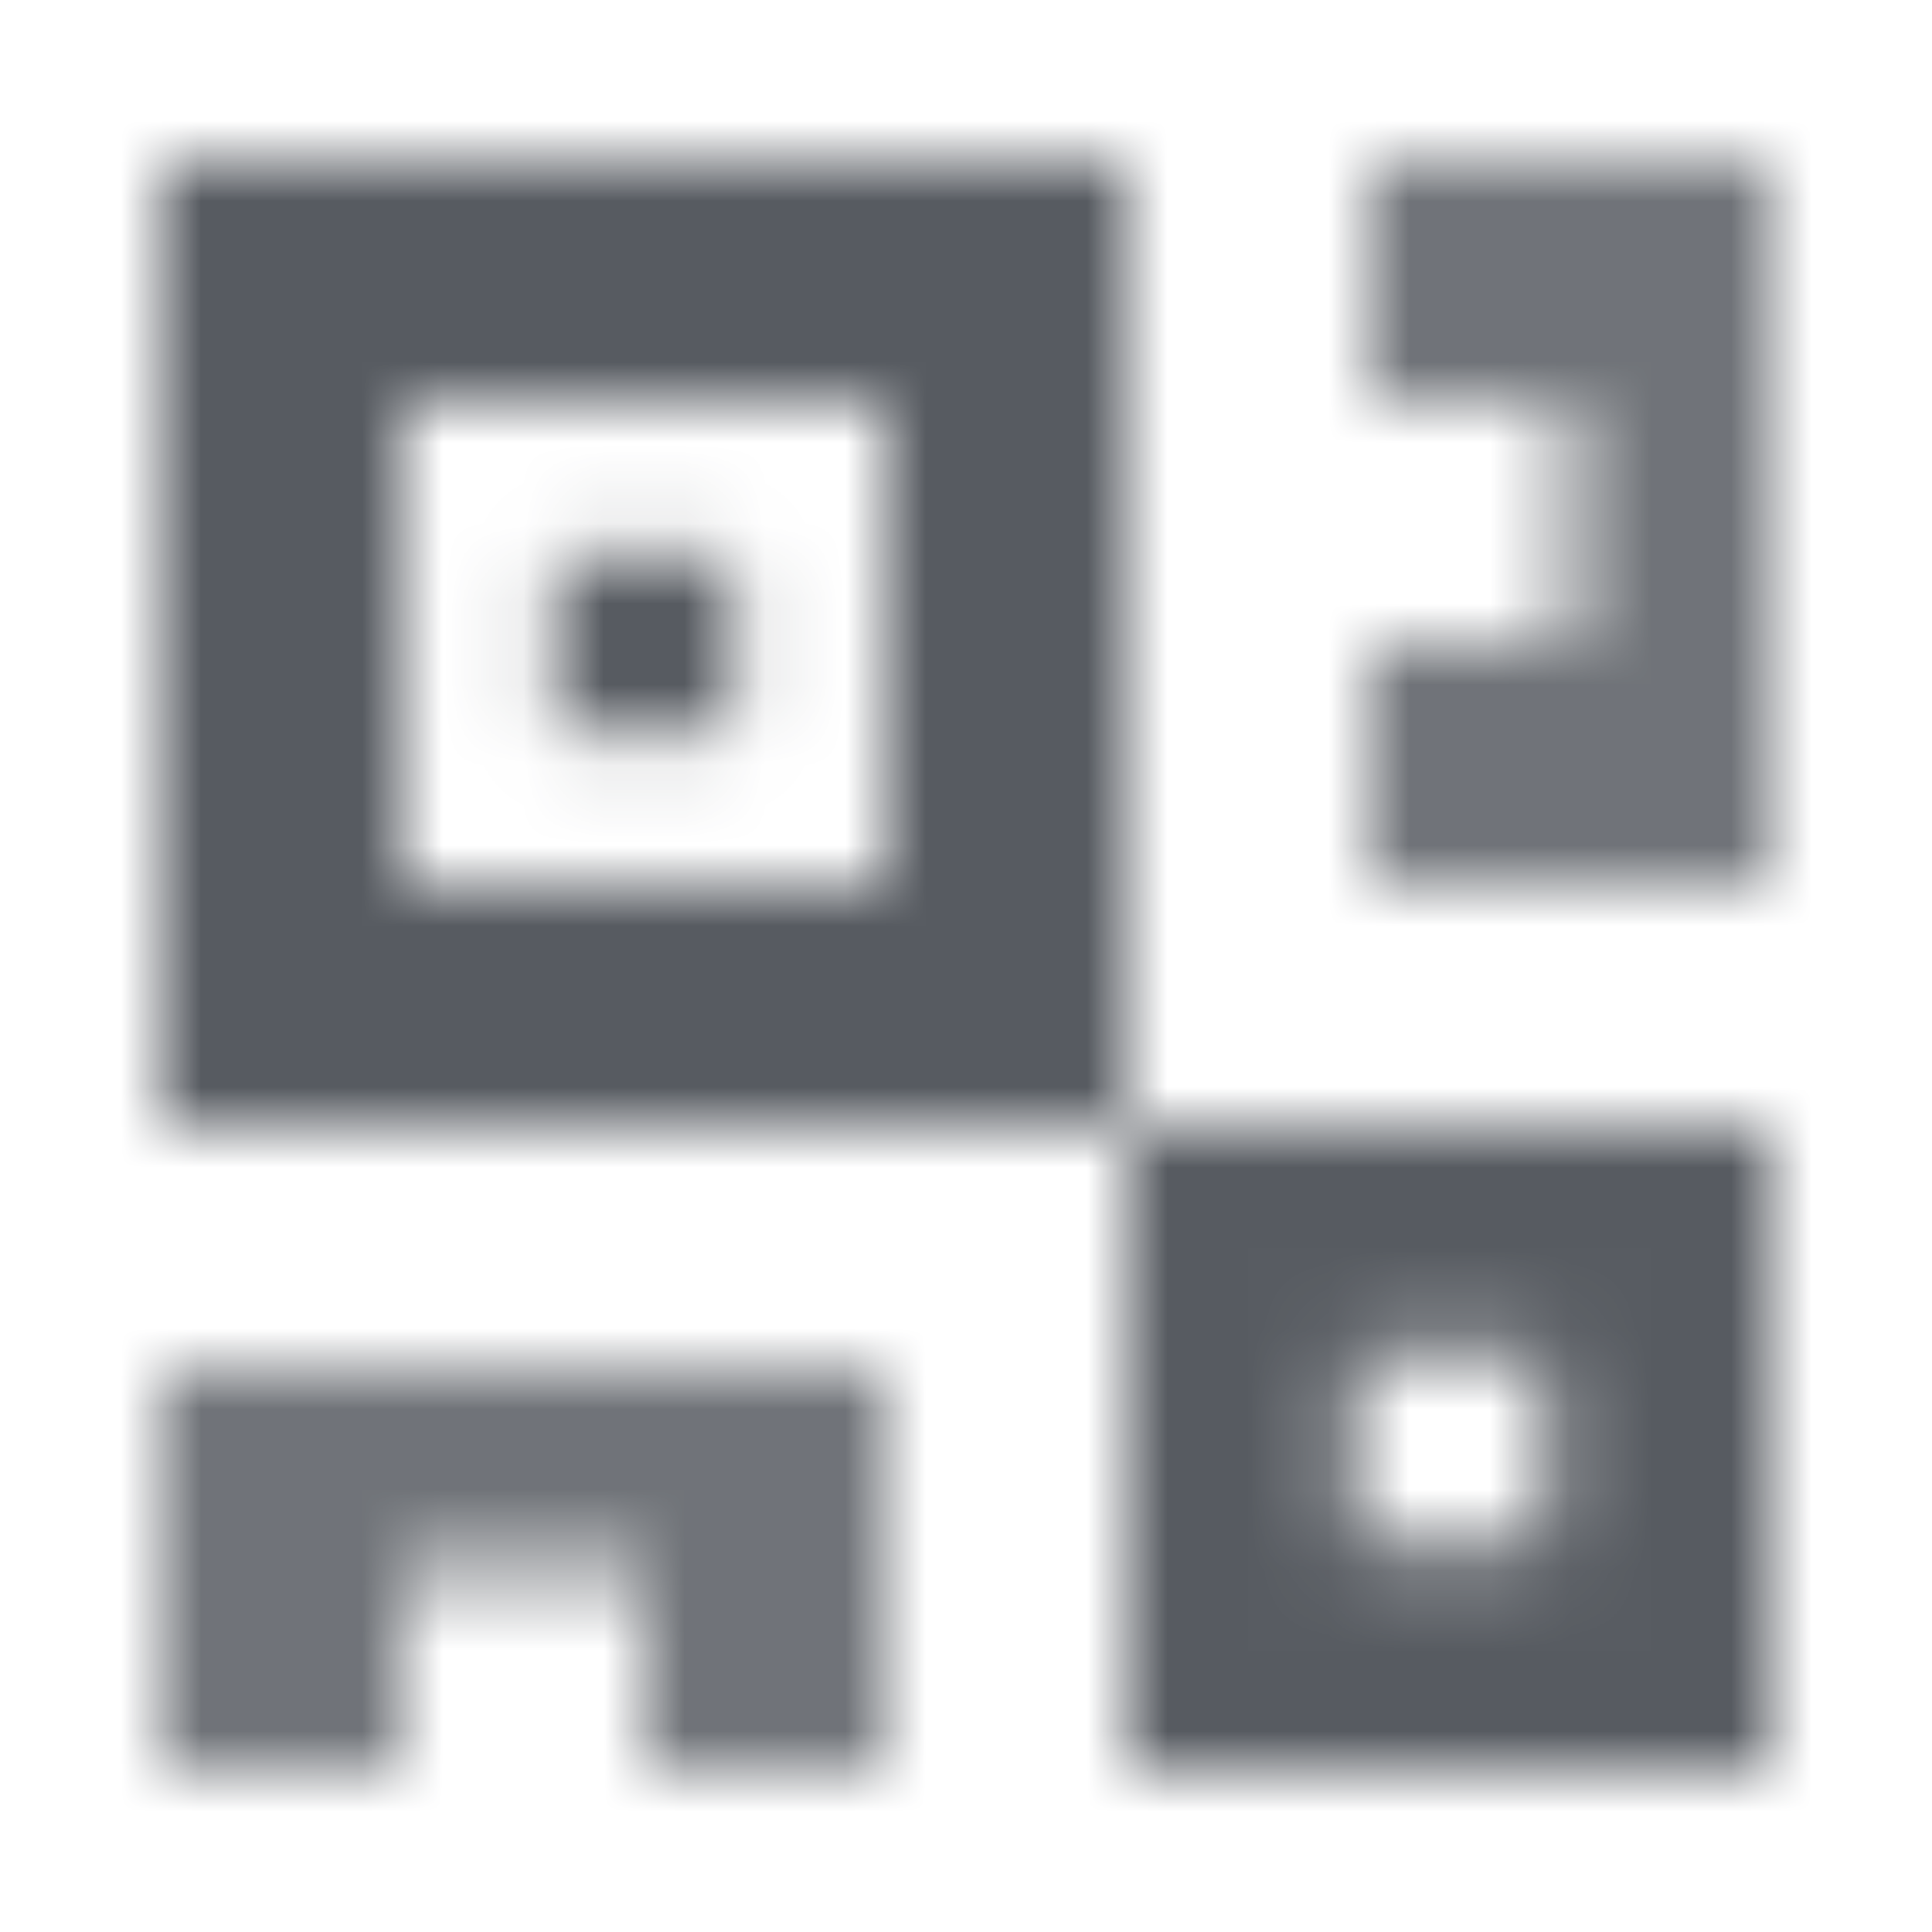
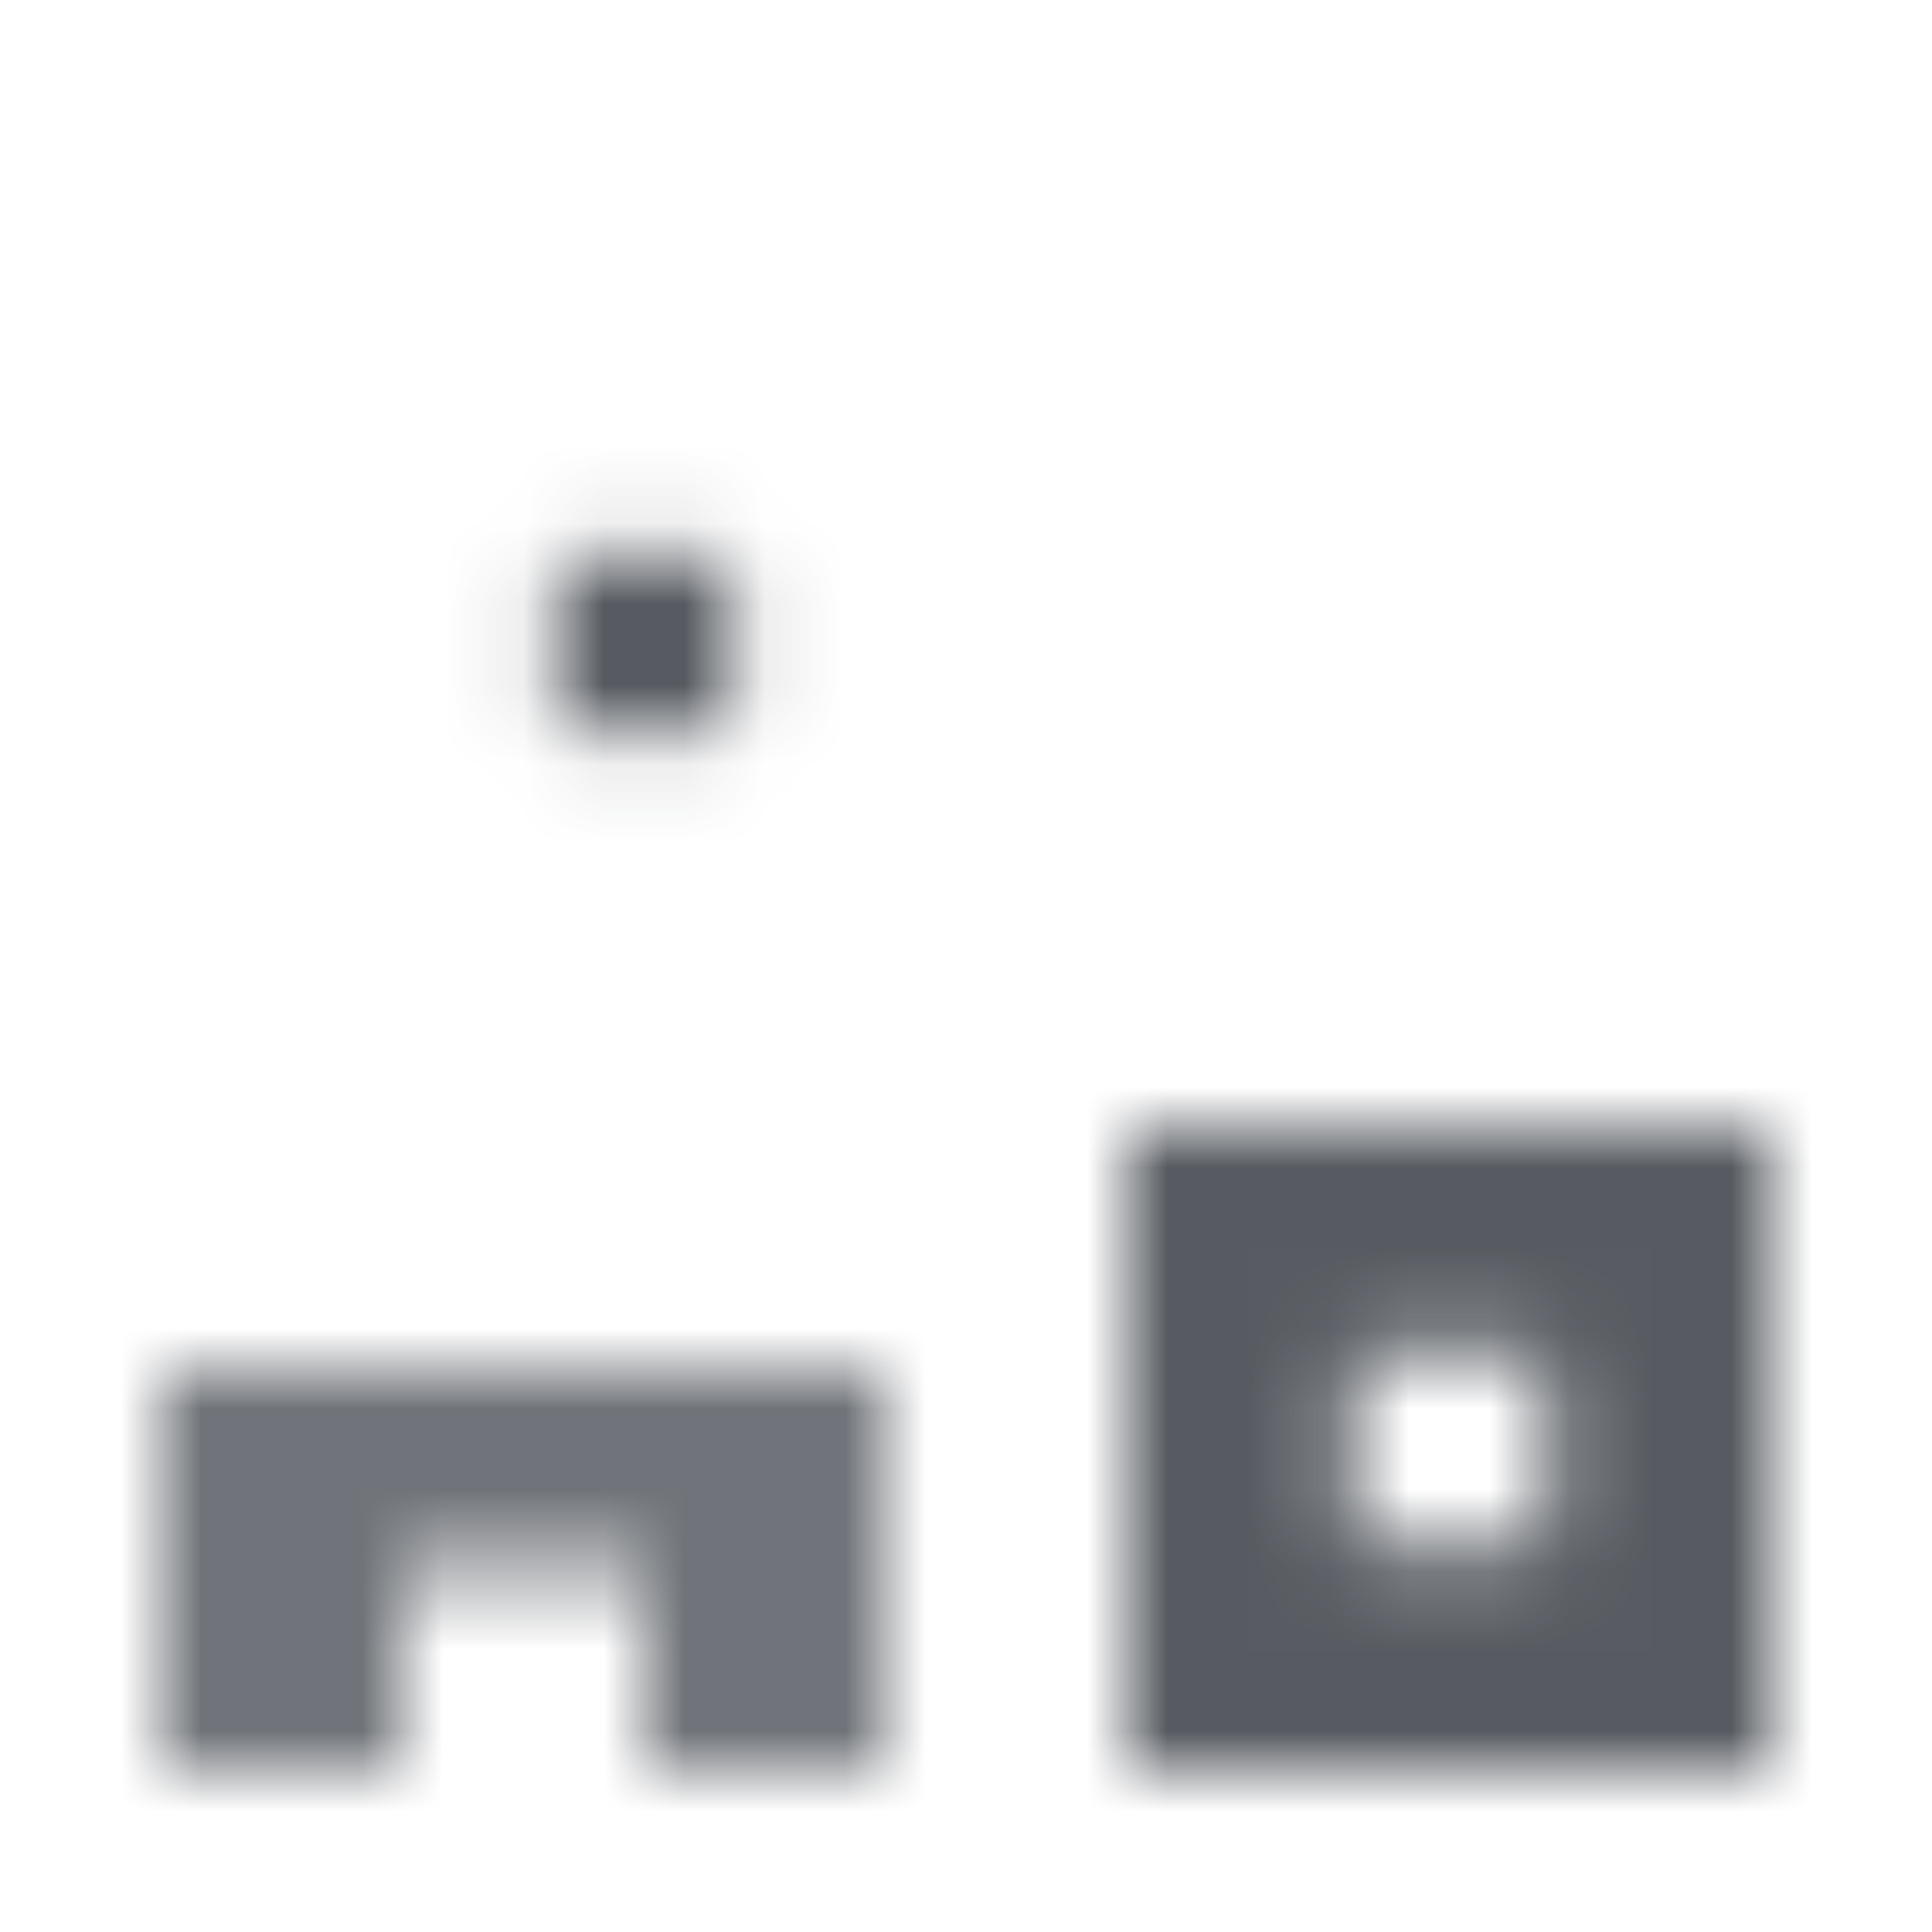
<svg xmlns="http://www.w3.org/2000/svg" width="24" height="24" viewBox="0 0 24 24" fill="none">
  <mask id="mask0_221_979" style="mask-type:alpha" maskUnits="userSpaceOnUse" x="2" y="2" width="20" height="20">
-     <path fill-rule="evenodd" clip-rule="evenodd" d="M14 14V2H2V14H14ZM11 11V5H5V11H11Z" fill="black" />
-     <path d="M9.1 6.9V9.1H6.9V6.9H9.1Z" fill="black" />
-     <path opacity="0.85" fill-rule="evenodd" clip-rule="evenodd" d="M17 2H19.5H22V5V8V11H19.5H17V8H19.5V5H17V2Z" fill="black" />
+     <path d="M9.1 6.9V9.1H6.9V6.9H9.1" fill="black" />
    <path opacity="0.85" fill-rule="evenodd" clip-rule="evenodd" d="M2 22H5V19.5H8V22H11V19.5V17H8H5H2V19.5V22Z" fill="black" />
    <path fill-rule="evenodd" clip-rule="evenodd" d="M22 22V14H14V22H22ZM19.2 19.2V16.8H16.8V19.2H19.2Z" fill="black" />
  </mask>
  <g mask="url(#mask0_221_979)">
    <path d="M0 0H24V24H0V0Z" fill="#575B61" />
  </g>
</svg>